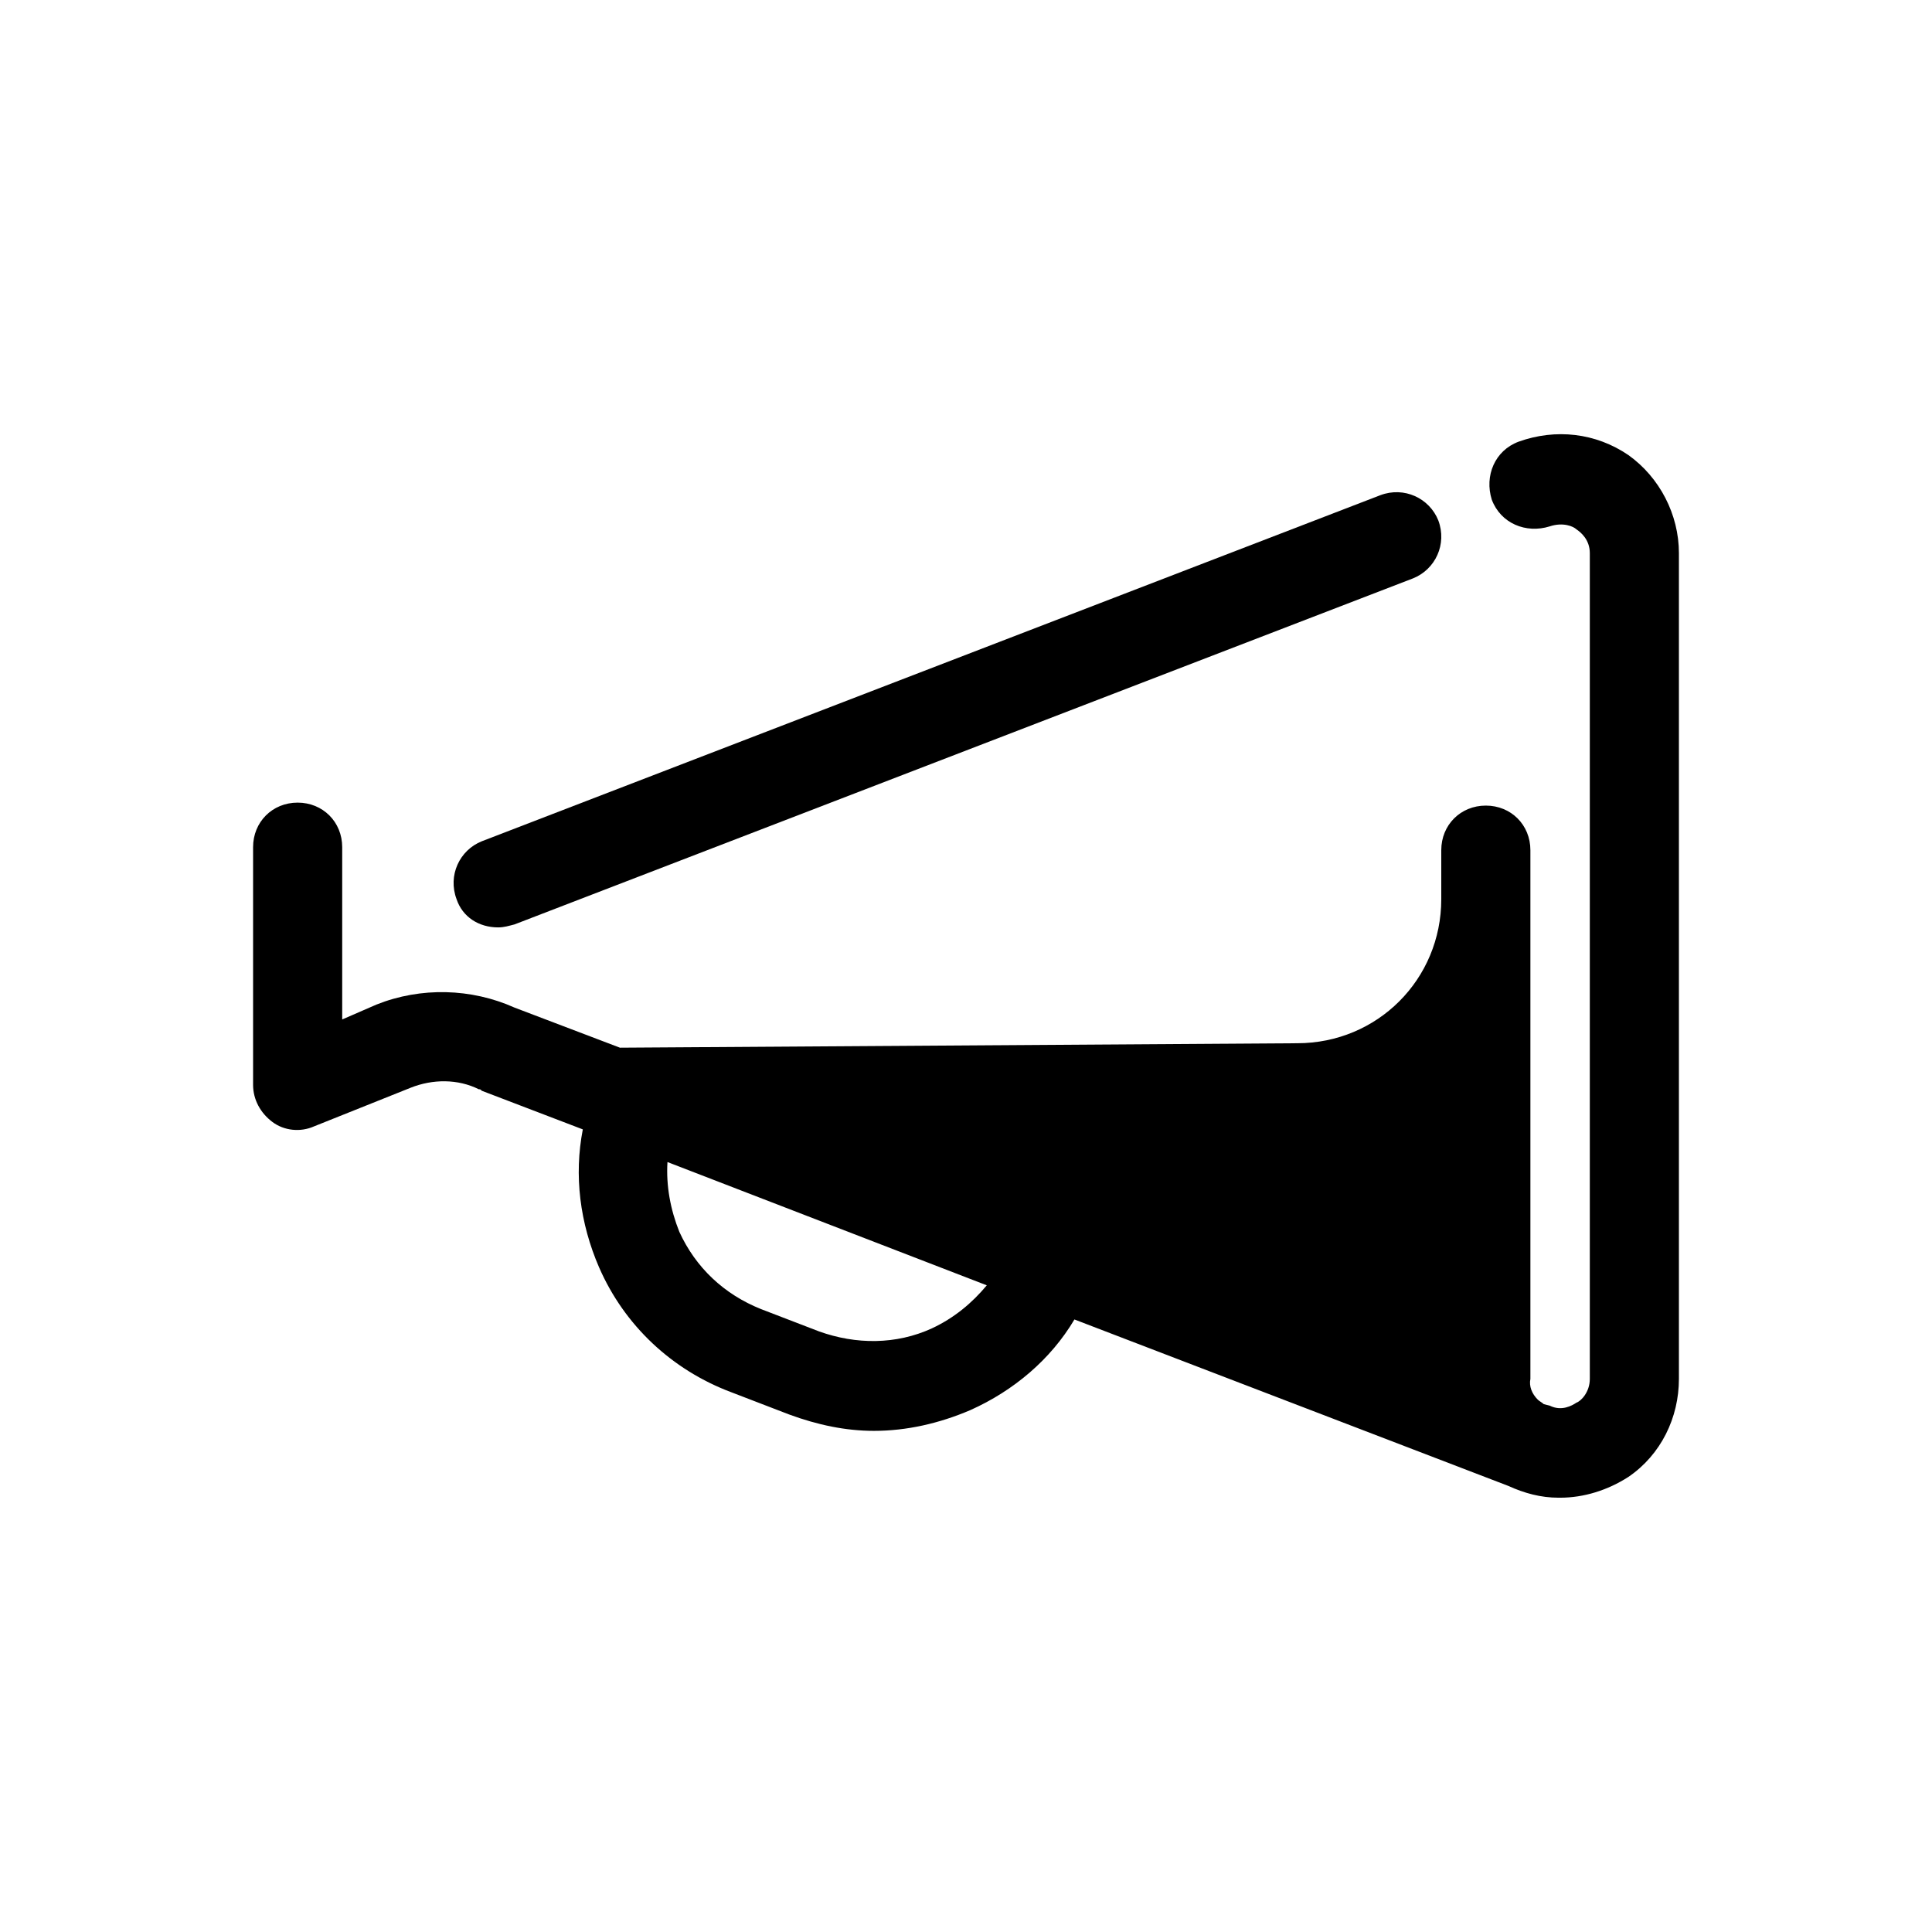
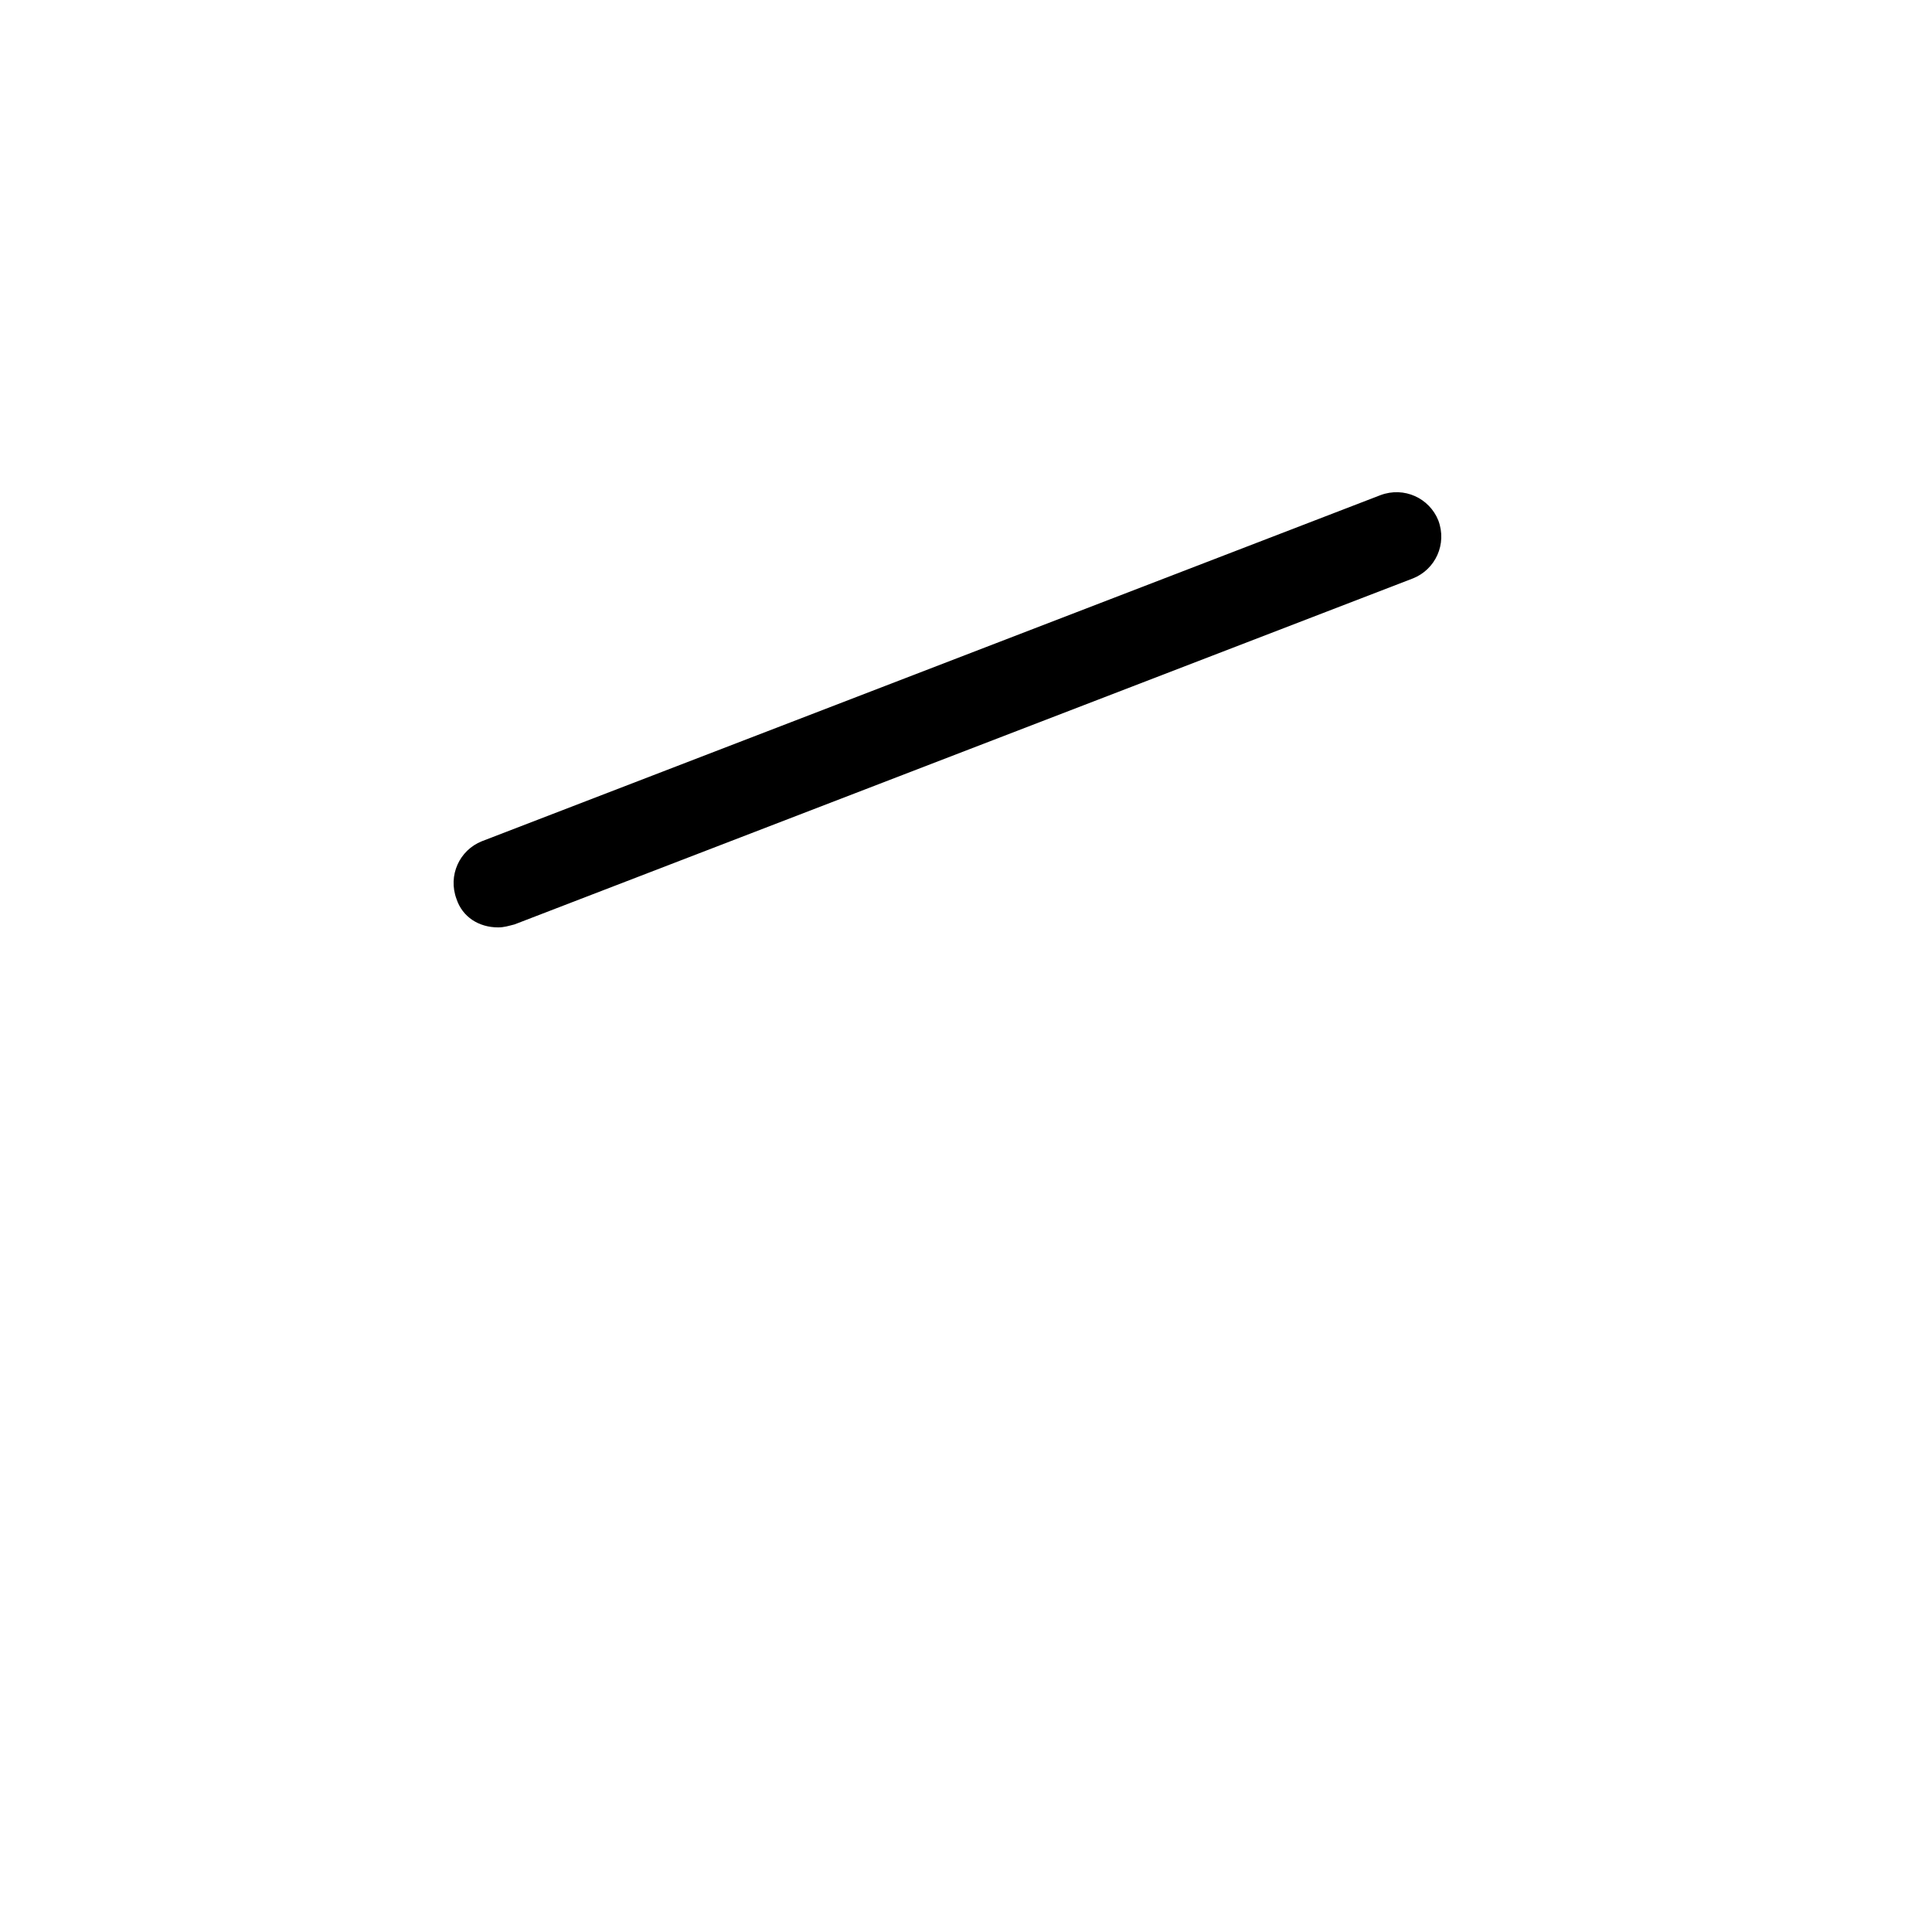
<svg xmlns="http://www.w3.org/2000/svg" fill="#000000" width="800px" height="800px" version="1.1" viewBox="144 144 512 512">
  <g>
-     <path d="m302.78 479.9c6.691 15.352 19.285 27.16 35.031 33.062l15.352 5.902c7.477 2.754 14.957 4.328 22.434 4.328 8.66 0 17.32-1.969 25.586-5.512 11.414-5.117 21.254-13.383 27.551-24.008l114.93 44.086c4.328 1.969 8.66 3.148 13.383 3.148h0.395c6.297 0 12.594-1.969 18.105-5.512 8.66-5.902 13.383-15.742 13.383-25.977v-218.84c0-10.234-5.117-20.074-13.383-25.977-8.66-5.902-19.285-7.086-29.125-3.543-6.297 2.363-9.055 9.055-7.086 15.352 2.363 6.297 9.055 9.055 15.352 7.086 3.543-1.18 6.297 0 7.086 0.789 1.18 0.789 3.543 2.754 3.543 6.297v218.84c0 3.543-2.363 5.902-3.543 6.297-1.18 0.789-3.938 2.363-7.086 0.789l-1.574-0.395c-0.395-0.395-1.18-0.789-1.574-1.18-1.574-1.574-2.363-3.543-1.969-5.512v-140.12c0-6.691-5.117-11.809-11.809-11.809-6.691 0-11.809 5.117-11.809 11.809v12.988c0 21.254-16.926 38.18-38.18 38.18l-179.48 1.18-27.945-10.629c-11.414-5.117-24.797-5.512-36.605-0.789l-9.055 3.938v-45.656c0-6.691-5.117-11.809-11.809-11.809s-11.809 5.117-11.809 11.809v62.977c0 3.938 1.969 7.477 5.117 9.84s7.477 2.754 11.02 1.18l25.586-10.234c5.902-2.363 12.594-2.363 18.105 0.395 0.395 0 0.395 0 0.789 0.395l26.766 10.234c-2.367 12.199-0.789 24.793 4.324 36.602zm18.105-27.945 84.625 32.668c-3.938 4.723-8.66 8.66-14.562 11.414-9.445 4.328-20.074 4.328-29.914 0.789l-15.352-5.902c-9.84-3.938-17.32-11.02-21.648-20.469-2.359-5.902-3.539-12.203-3.148-18.5z" />
    <path d="m276.02 389.77c1.574 0 2.754-0.395 4.328-0.789l238.13-91.711c5.902-2.363 9.055-9.055 6.691-15.352-2.363-5.902-9.055-9.055-15.352-6.691l-238.13 91.715c-5.902 2.363-9.055 9.055-6.691 15.352 1.574 4.719 5.906 7.477 11.023 7.477z" />
  </g>
</svg>